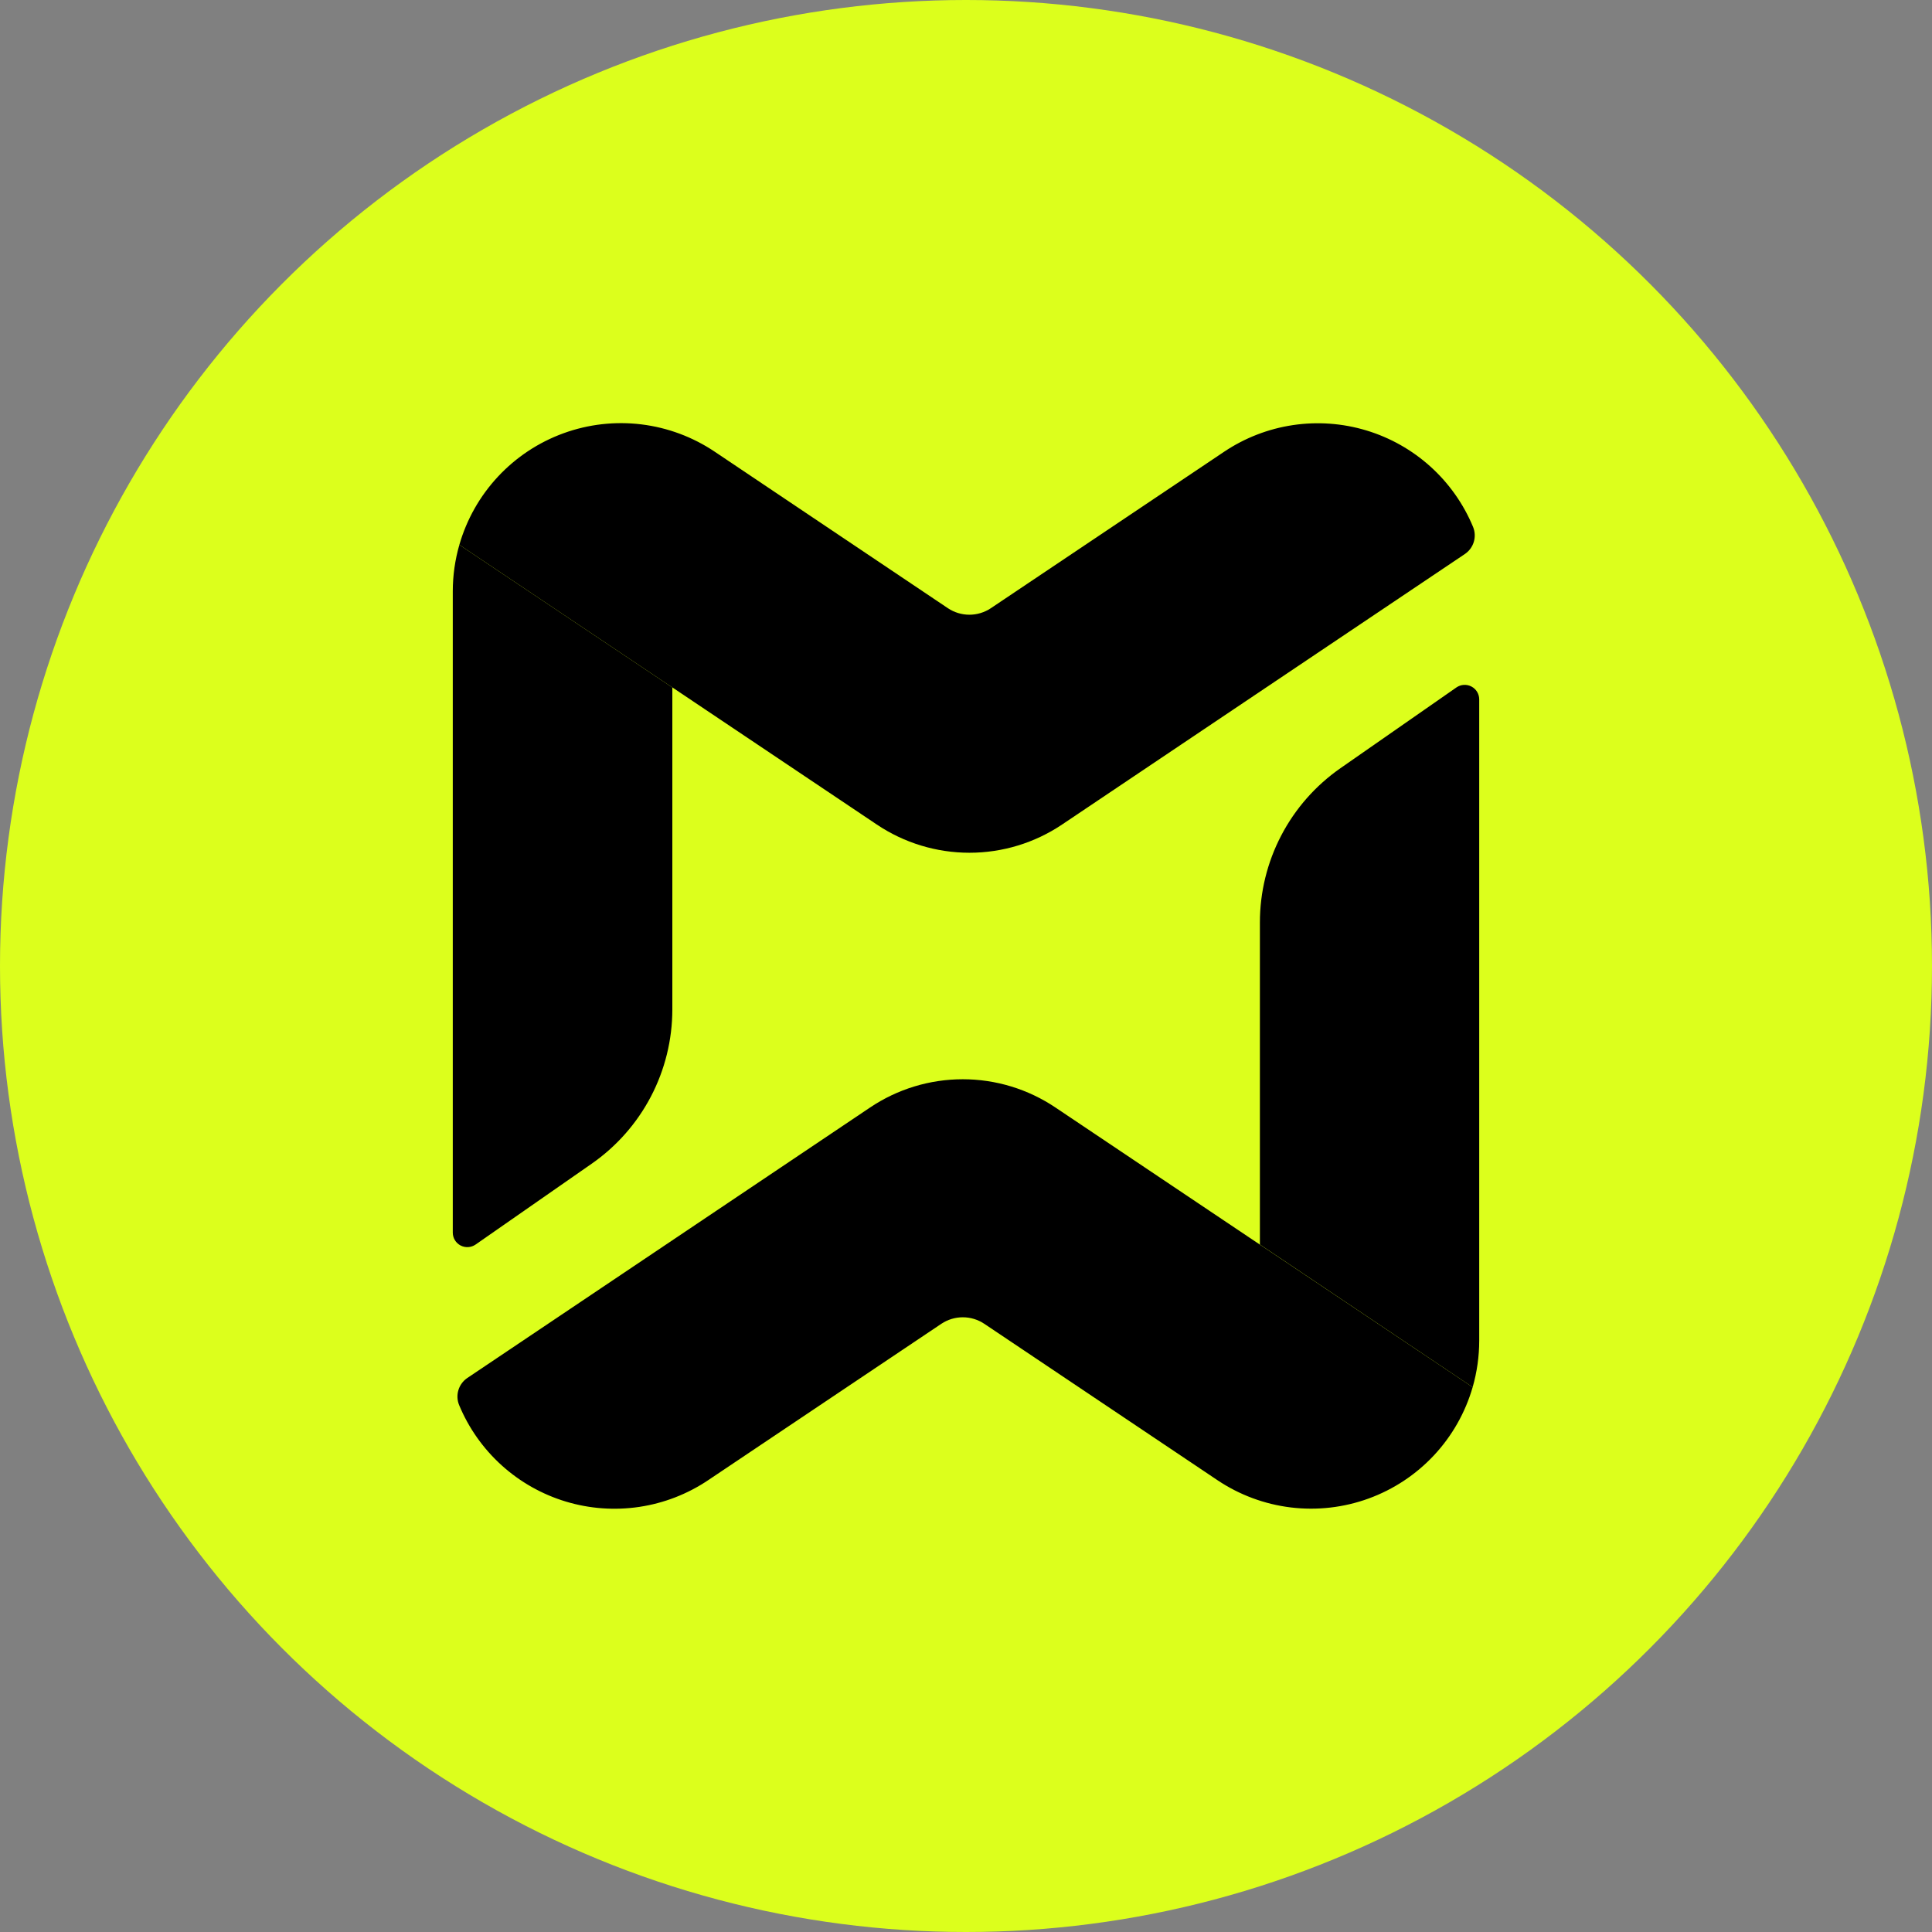
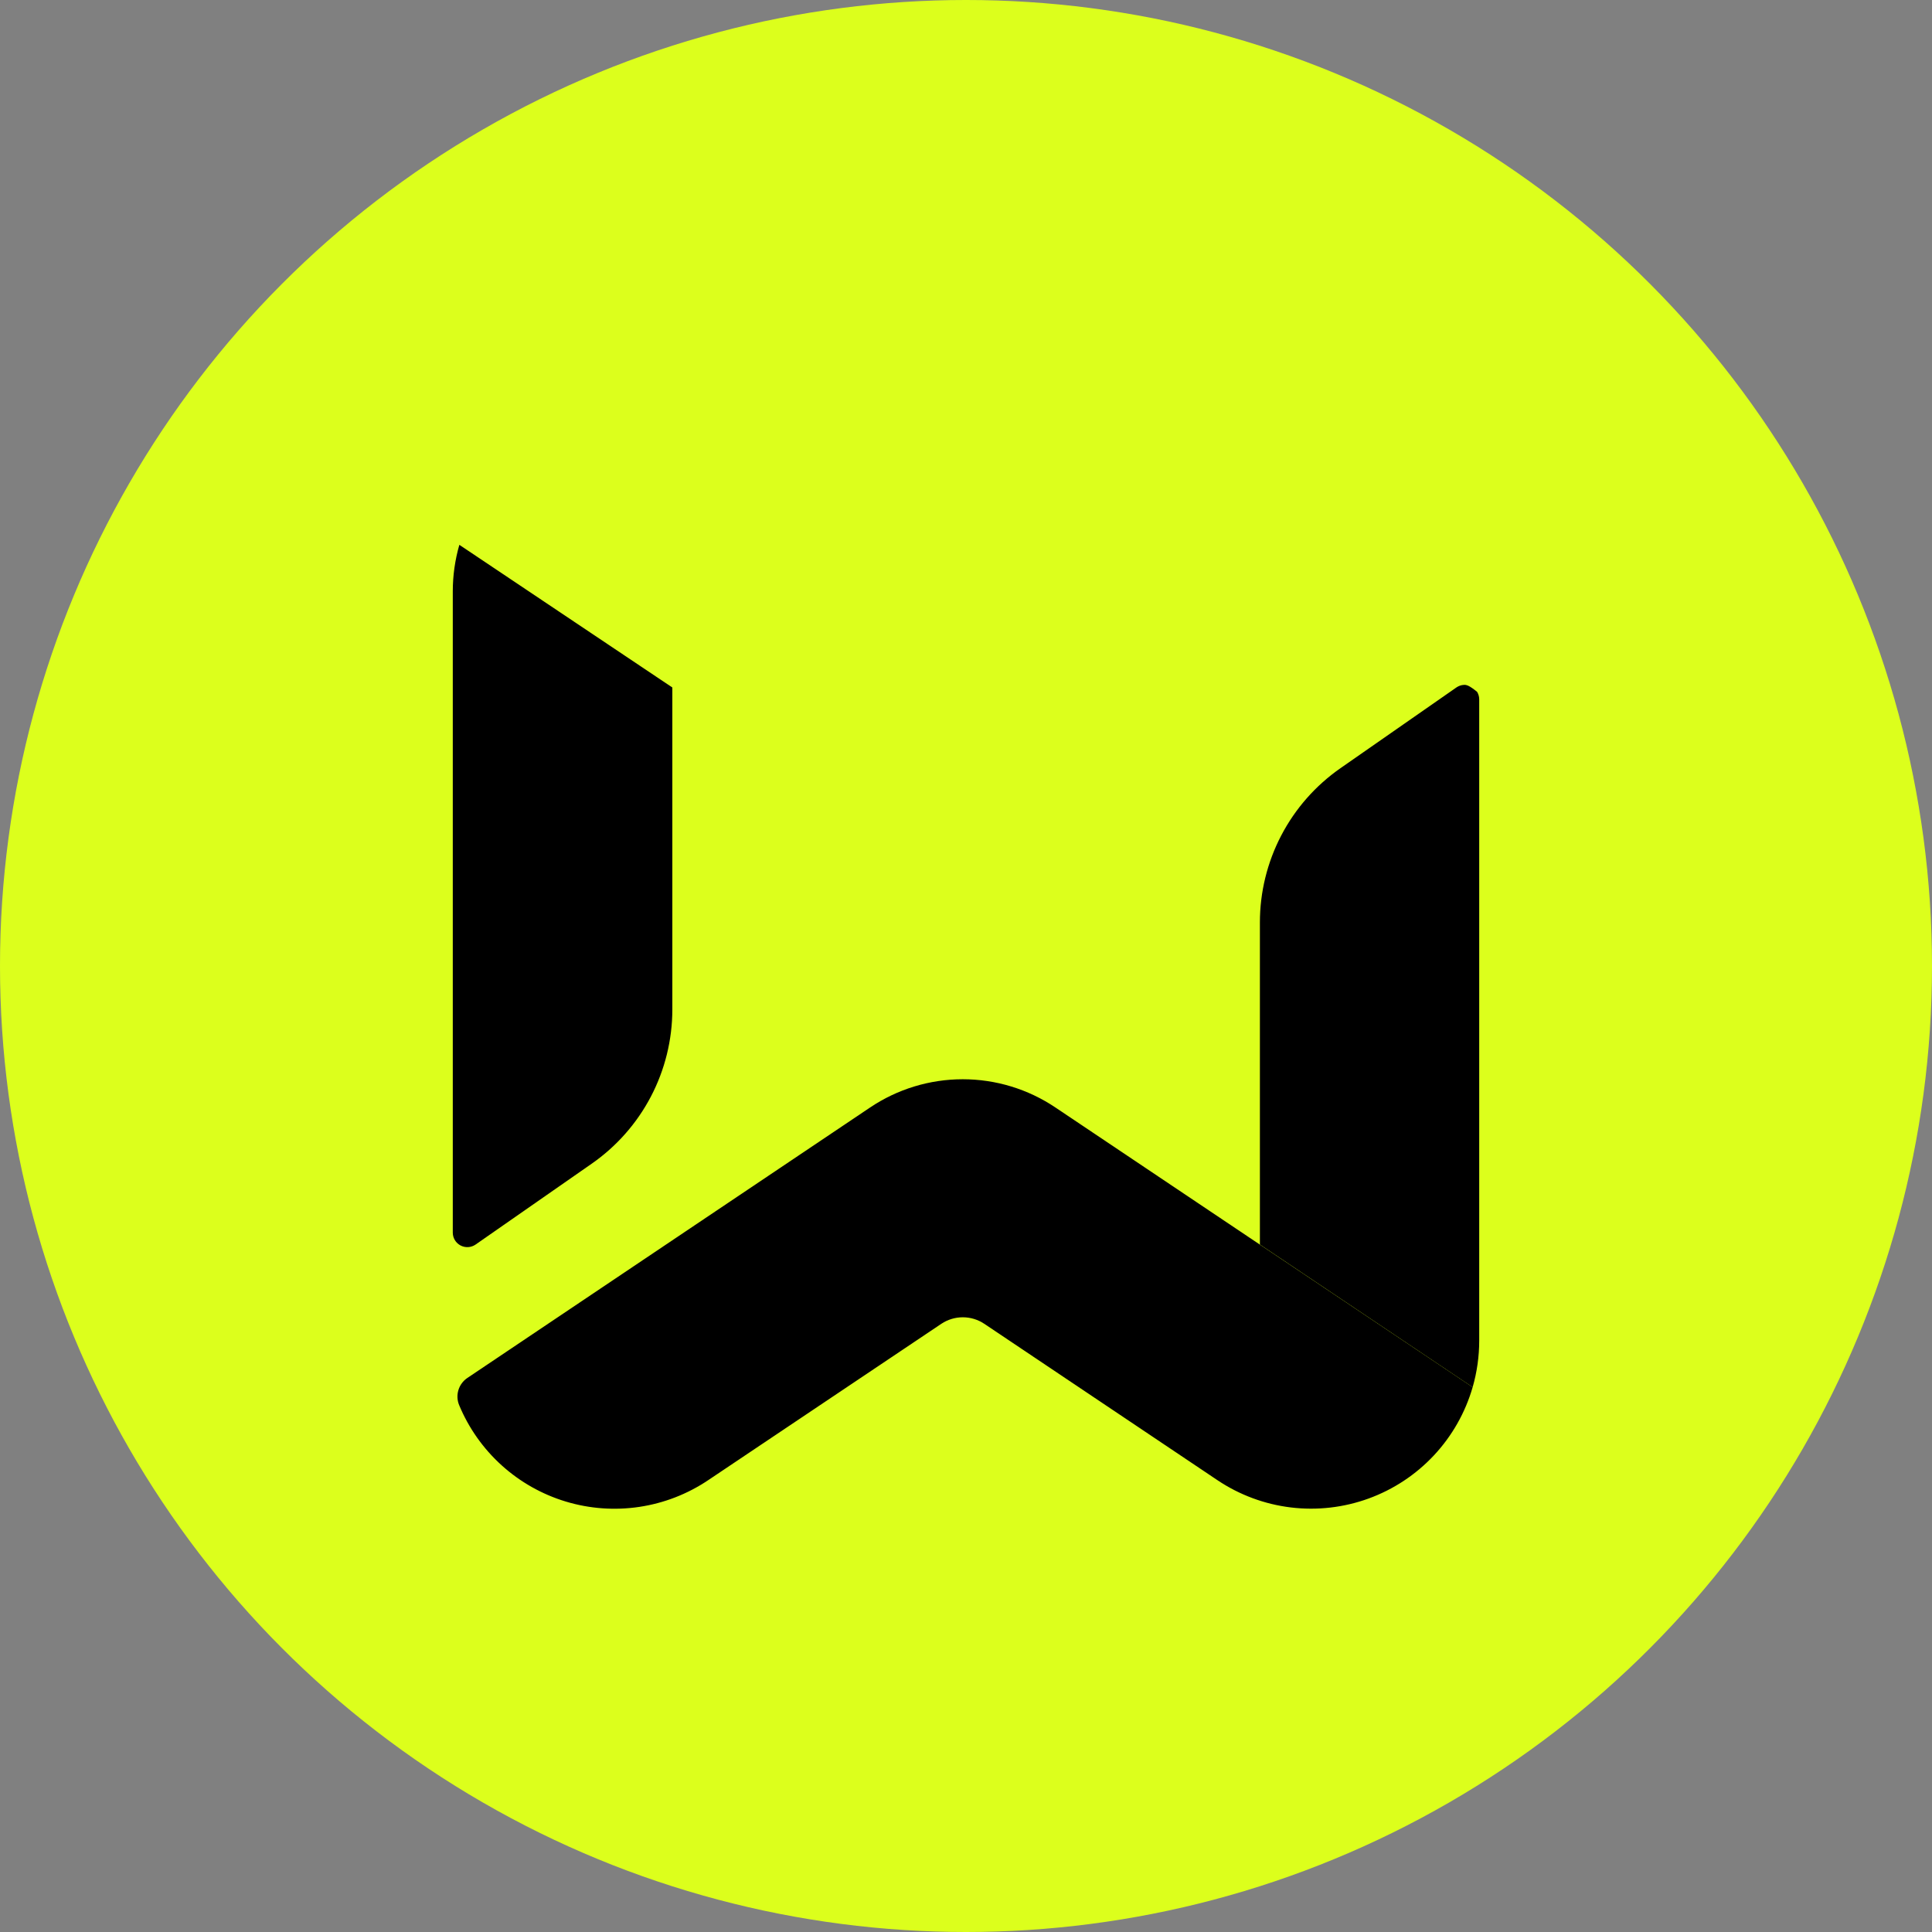
<svg xmlns="http://www.w3.org/2000/svg" width="500" height="500" viewBox="0 0 500 500" fill="none">
  <rect x="0" y="0" width="500" height="500" fill="#808080" stroke="none" />
  <g clip-path="url(#clip0_48284_71589)">
    <circle cx="250" cy="250" r="250" fill="#DCFF1C" />
-     <path d="M174 177.9L208.16 200.81L226.89 213.37C233.984 218.142 242.34 220.691 250.89 220.691C259.44 220.691 267.796 218.142 274.89 213.37L379.12 143.37C380.222 142.623 381.032 141.519 381.417 140.244C381.801 138.97 381.735 137.602 381.23 136.37C378.761 130.423 375.003 125.099 370.227 120.78C365.451 116.462 359.777 113.256 353.613 111.396C347.448 109.535 340.948 109.066 334.581 110.021C328.213 110.976 322.137 113.333 316.79 116.92L256.42 157.41C254.778 158.504 252.848 159.088 250.875 159.088C248.901 159.088 246.972 158.504 245.33 157.41L185 116.92C179.308 113.09 172.79 110.66 165.98 109.828C159.17 108.997 152.259 109.787 145.812 112.135C139.366 114.483 133.565 118.321 128.885 123.338C124.204 128.354 120.776 134.406 118.88 141L174 177.92V177.9Z" fill="black" />
    <path d="M123.08 322.09L153.08 301.2C159.53 296.724 164.802 290.754 168.445 283.799C172.088 276.844 173.993 269.111 174 261.26V177.92L118.88 141C117.757 144.901 117.185 148.94 117.18 153V319C117.18 319.686 117.368 320.359 117.723 320.946C118.078 321.533 118.588 322.011 119.195 322.329C119.803 322.647 120.486 322.793 121.171 322.751C121.856 322.709 122.516 322.48 123.08 322.09V322.09Z" fill="black" />
-     <path d="M376.92 177.91L346.92 198.8C340.48 203.282 335.22 209.255 331.588 216.21C327.956 223.164 326.059 230.894 326.06 238.74V322.08L381.12 359C382.247 355.083 382.819 351.026 382.82 346.95V181C382.819 180.314 382.631 179.641 382.276 179.054C381.921 178.467 381.412 177.989 380.804 177.671C380.196 177.352 379.513 177.207 378.828 177.249C378.144 177.291 377.484 177.52 376.92 177.91V177.91Z" fill="black" />
+     <path d="M376.92 177.91L346.92 198.8C340.48 203.282 335.22 209.255 331.588 216.21C327.956 223.164 326.059 230.894 326.06 238.74V322.08L381.12 359C382.247 355.083 382.819 351.026 382.82 346.95V181C382.819 180.314 382.631 179.641 382.276 179.054C380.196 177.352 379.513 177.207 378.828 177.249C378.144 177.291 377.484 177.52 376.92 177.91V177.91Z" fill="black" />
    <path d="M326.05 322.1L291.89 299.19L273.16 286.63C266.066 281.858 257.71 279.309 249.16 279.309C240.61 279.309 232.255 281.858 225.16 286.63L120.93 356.63C119.829 357.377 119.018 358.481 118.634 359.756C118.249 361.03 118.315 362.398 118.82 363.63C121.29 369.577 125.048 374.901 129.823 379.22C134.599 383.538 140.274 386.744 146.438 388.604C152.602 390.465 159.102 390.934 165.47 389.979C171.837 389.024 177.913 386.667 183.26 383.08L243.63 342.59C245.273 341.496 247.202 340.912 249.175 340.912C251.149 340.912 253.078 341.496 254.72 342.59L315.09 383.08C320.781 386.891 327.29 389.306 334.089 390.128C340.889 390.949 347.786 390.154 354.22 387.808C360.655 385.462 366.444 381.63 371.119 376.624C375.793 371.618 379.22 365.58 381.12 359L326.05 322.1Z" fill="black" />
  </g>
  <defs>
    <clipPath id="clip0_48284_71589">
      <rect width="500" height="500" fill="white" />
    </clipPath>
  </defs>
</svg>